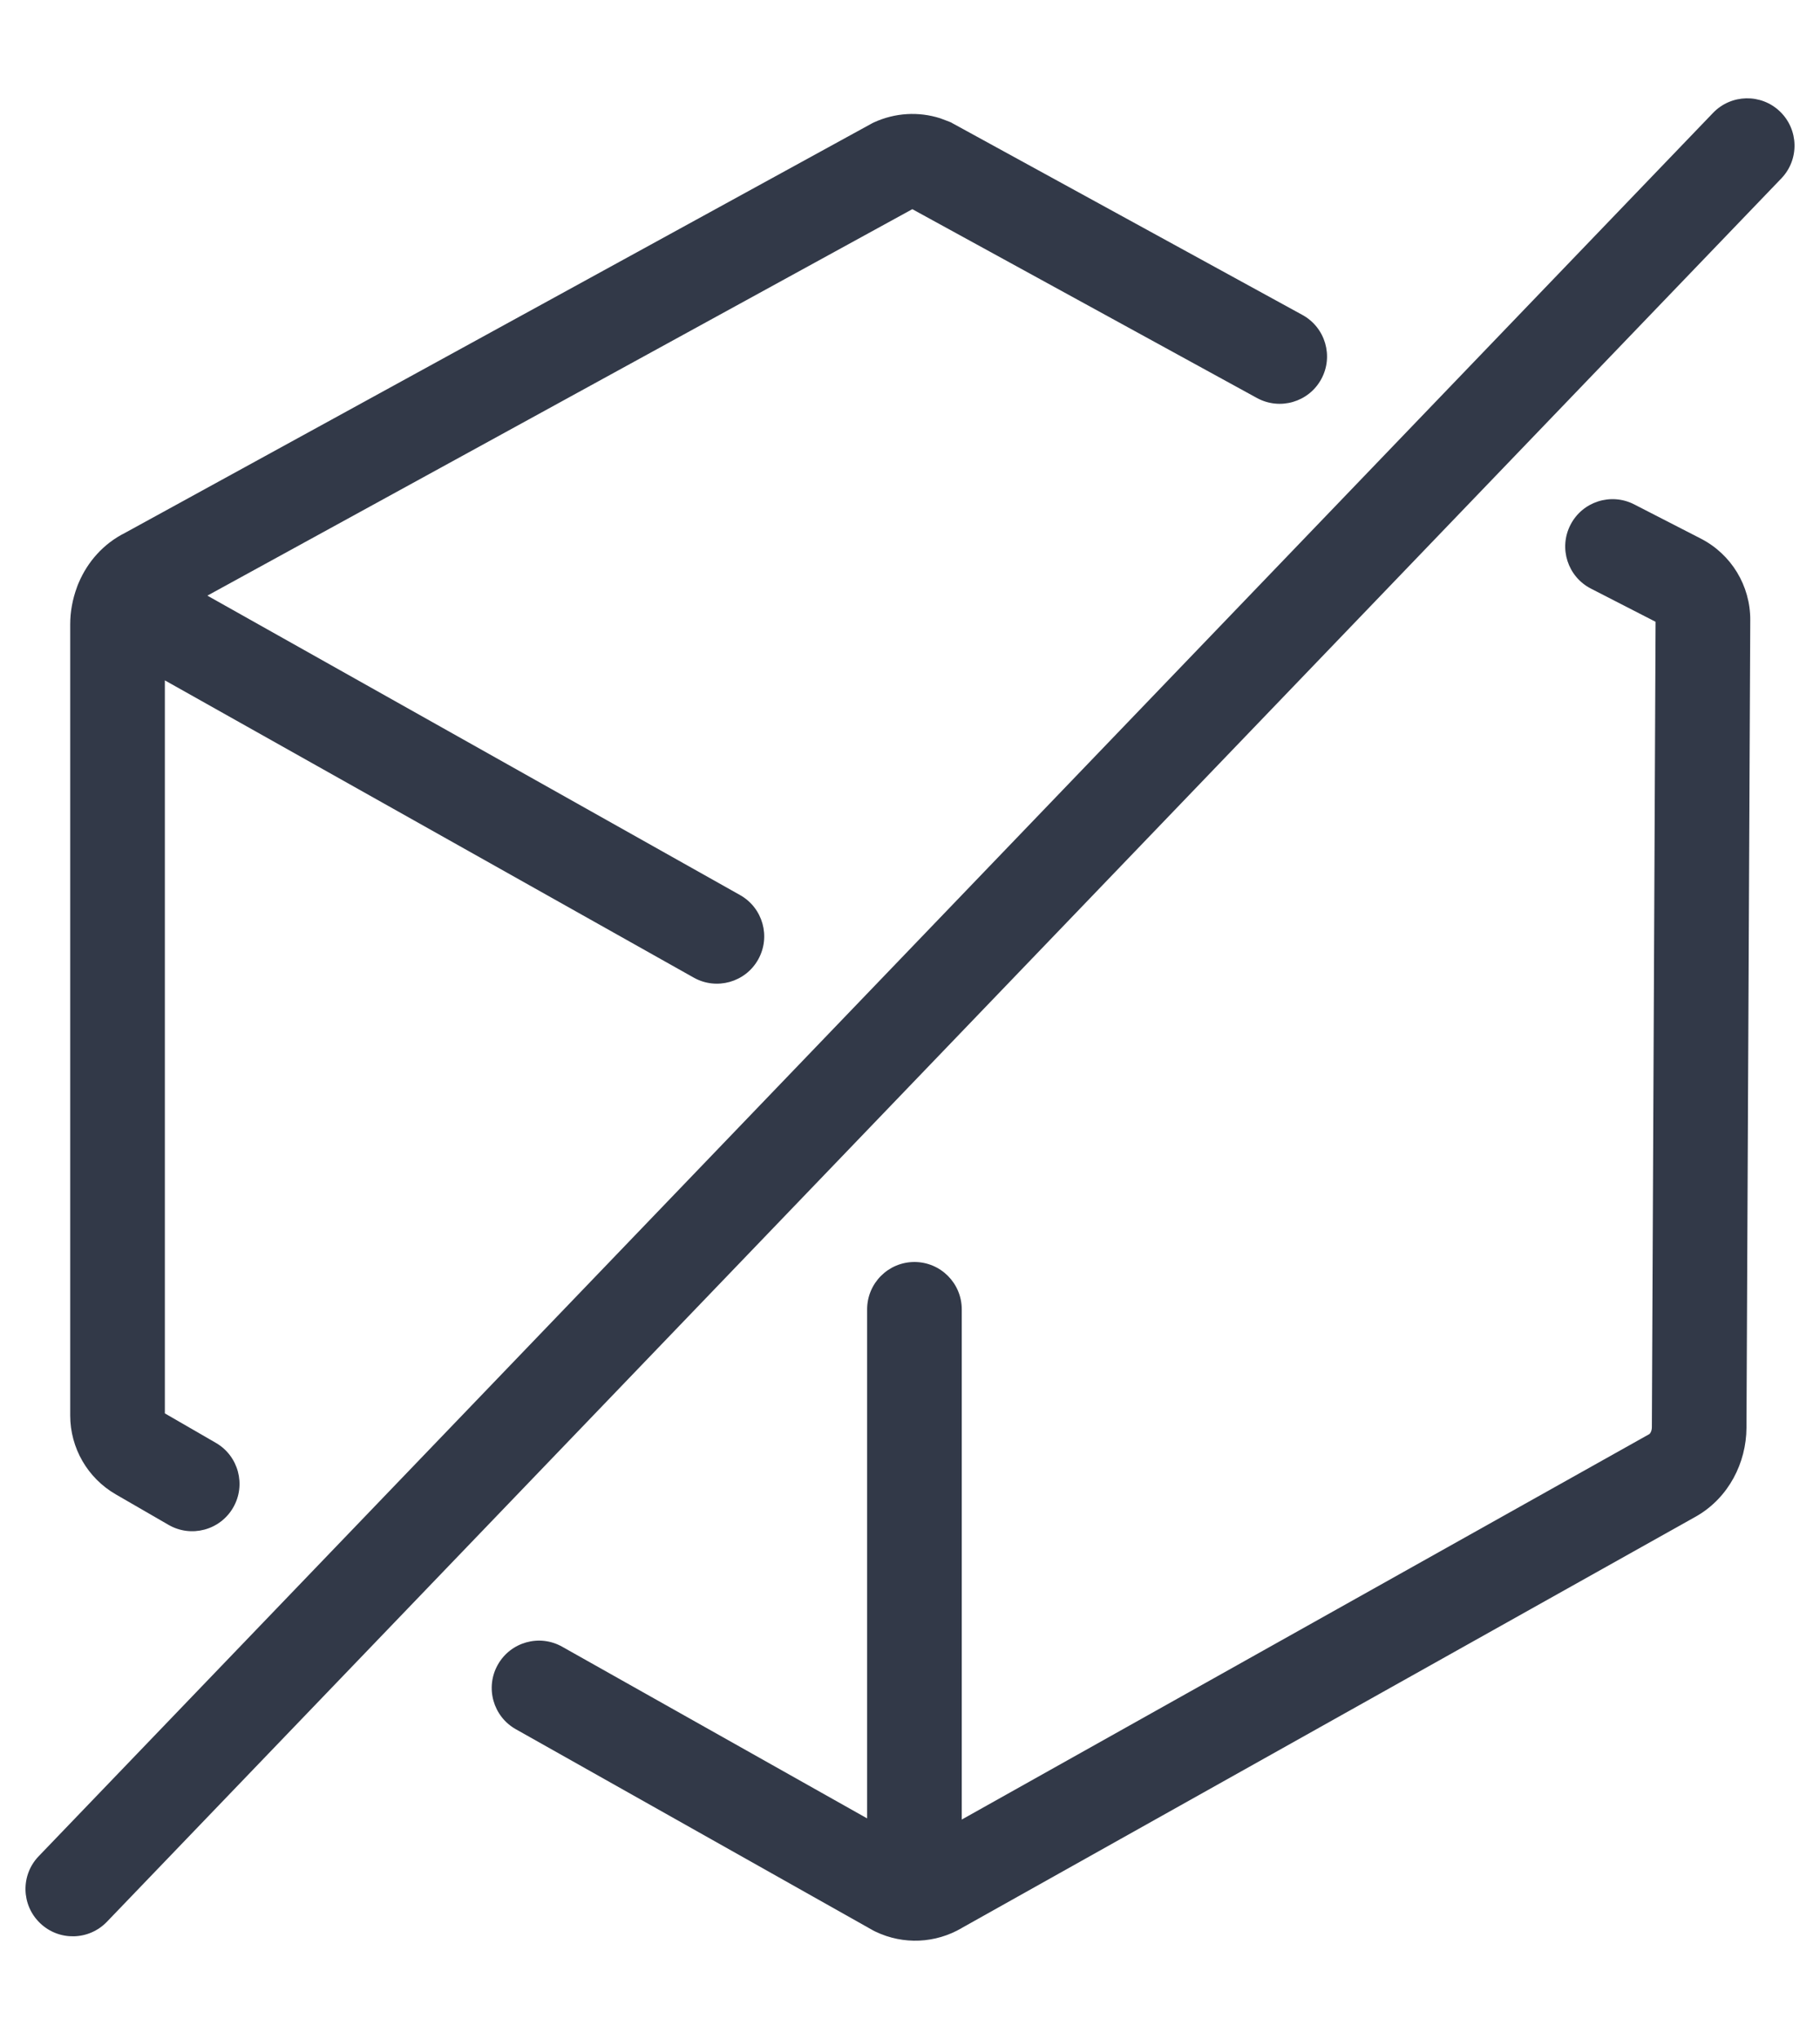
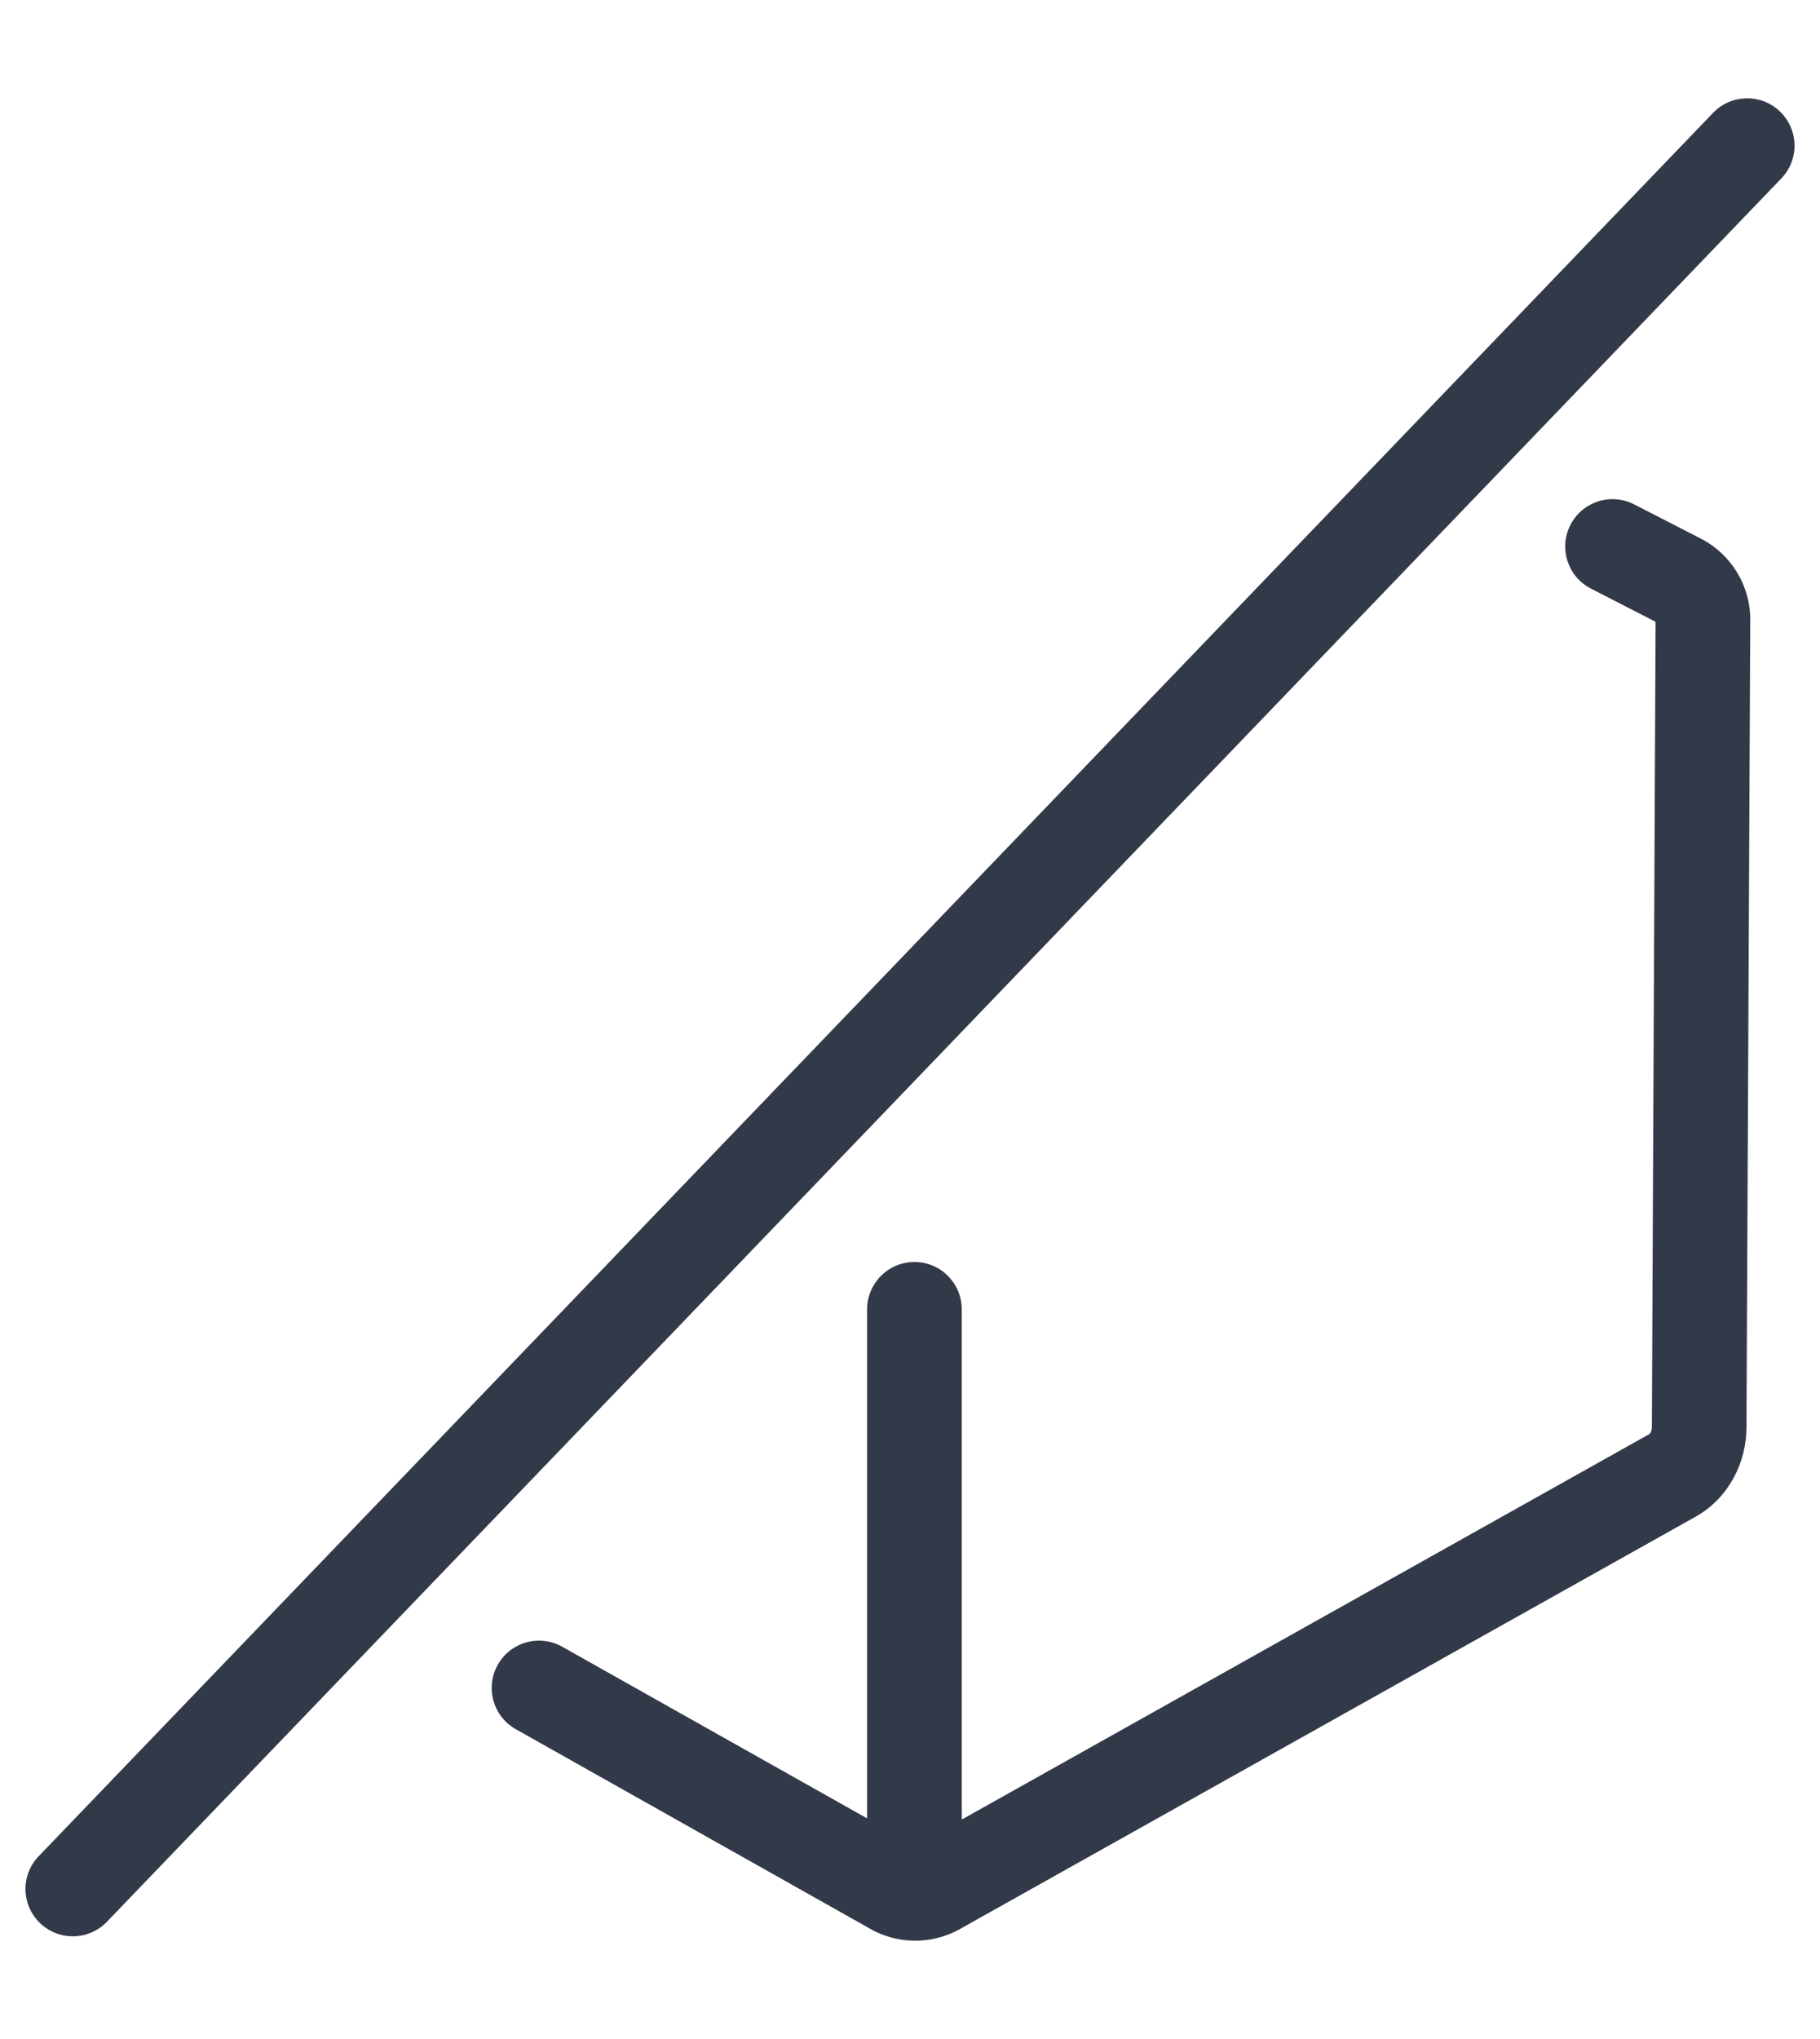
<svg xmlns="http://www.w3.org/2000/svg" width="50" height="56" viewBox="0 0 50 56" fill="none">
  <path d="M43.144 14.416C43.471 13.777 44.255 13.525 44.894 13.852L46.725 14.792C47.563 15.222 48.088 16.086 48.084 17.027L47.98 39.213C47.975 40.175 47.492 41.125 46.62 41.634L46.601 41.645L26.422 52.951L26.423 52.952C25.697 53.376 24.819 53.416 24.057 53.054L24.017 53.034L23.977 53.013L14.171 47.492C13.545 47.14 13.324 46.346 13.676 45.721C14.028 45.095 14.821 44.874 15.446 45.227L23.822 49.941V35.961C23.822 35.243 24.404 34.66 25.122 34.66C25.84 34.66 26.422 35.243 26.422 35.961V49.973L45.311 39.387C45.315 39.384 45.33 39.373 45.346 39.344C45.365 39.309 45.38 39.26 45.381 39.2L45.483 17.077L43.707 16.166C43.068 15.838 42.816 15.055 43.144 14.416Z" fill="#323948" />
  <path d="M47.062 3.1C47.56 2.582 48.383 2.565 48.9 3.062C49.418 3.56 49.435 4.383 48.938 4.9L2.938 52.78C2.44 53.298 1.617 53.315 1.1 52.817C0.582 52.32 0.565 51.497 1.063 50.98L47.062 3.1Z" fill="#323948" />
-   <path d="M24.017 3.358C24.591 3.097 25.233 3.059 25.828 3.248L26.079 3.342L26.132 3.365L26.183 3.394L35.781 8.65C36.411 8.995 36.642 9.786 36.297 10.415C35.952 11.045 35.162 11.275 34.532 10.931L25.064 5.745L5.697 16.359L20.332 24.583C20.958 24.935 21.18 25.728 20.828 26.354C20.477 26.979 19.684 27.201 19.059 26.85L4.529 18.686V38.818L5.931 39.628C6.552 39.987 6.765 40.783 6.406 41.404C6.047 42.026 5.252 42.239 4.631 41.88L3.179 41.041C2.406 40.594 1.929 39.769 1.929 38.876V17.148C1.929 16.801 1.993 16.457 2.112 16.134C2.127 16.088 2.145 16.044 2.165 15.999C2.411 15.424 2.844 14.931 3.435 14.635L23.932 3.401L23.974 3.378L24.017 3.358Z" fill="#323948" />
</svg>